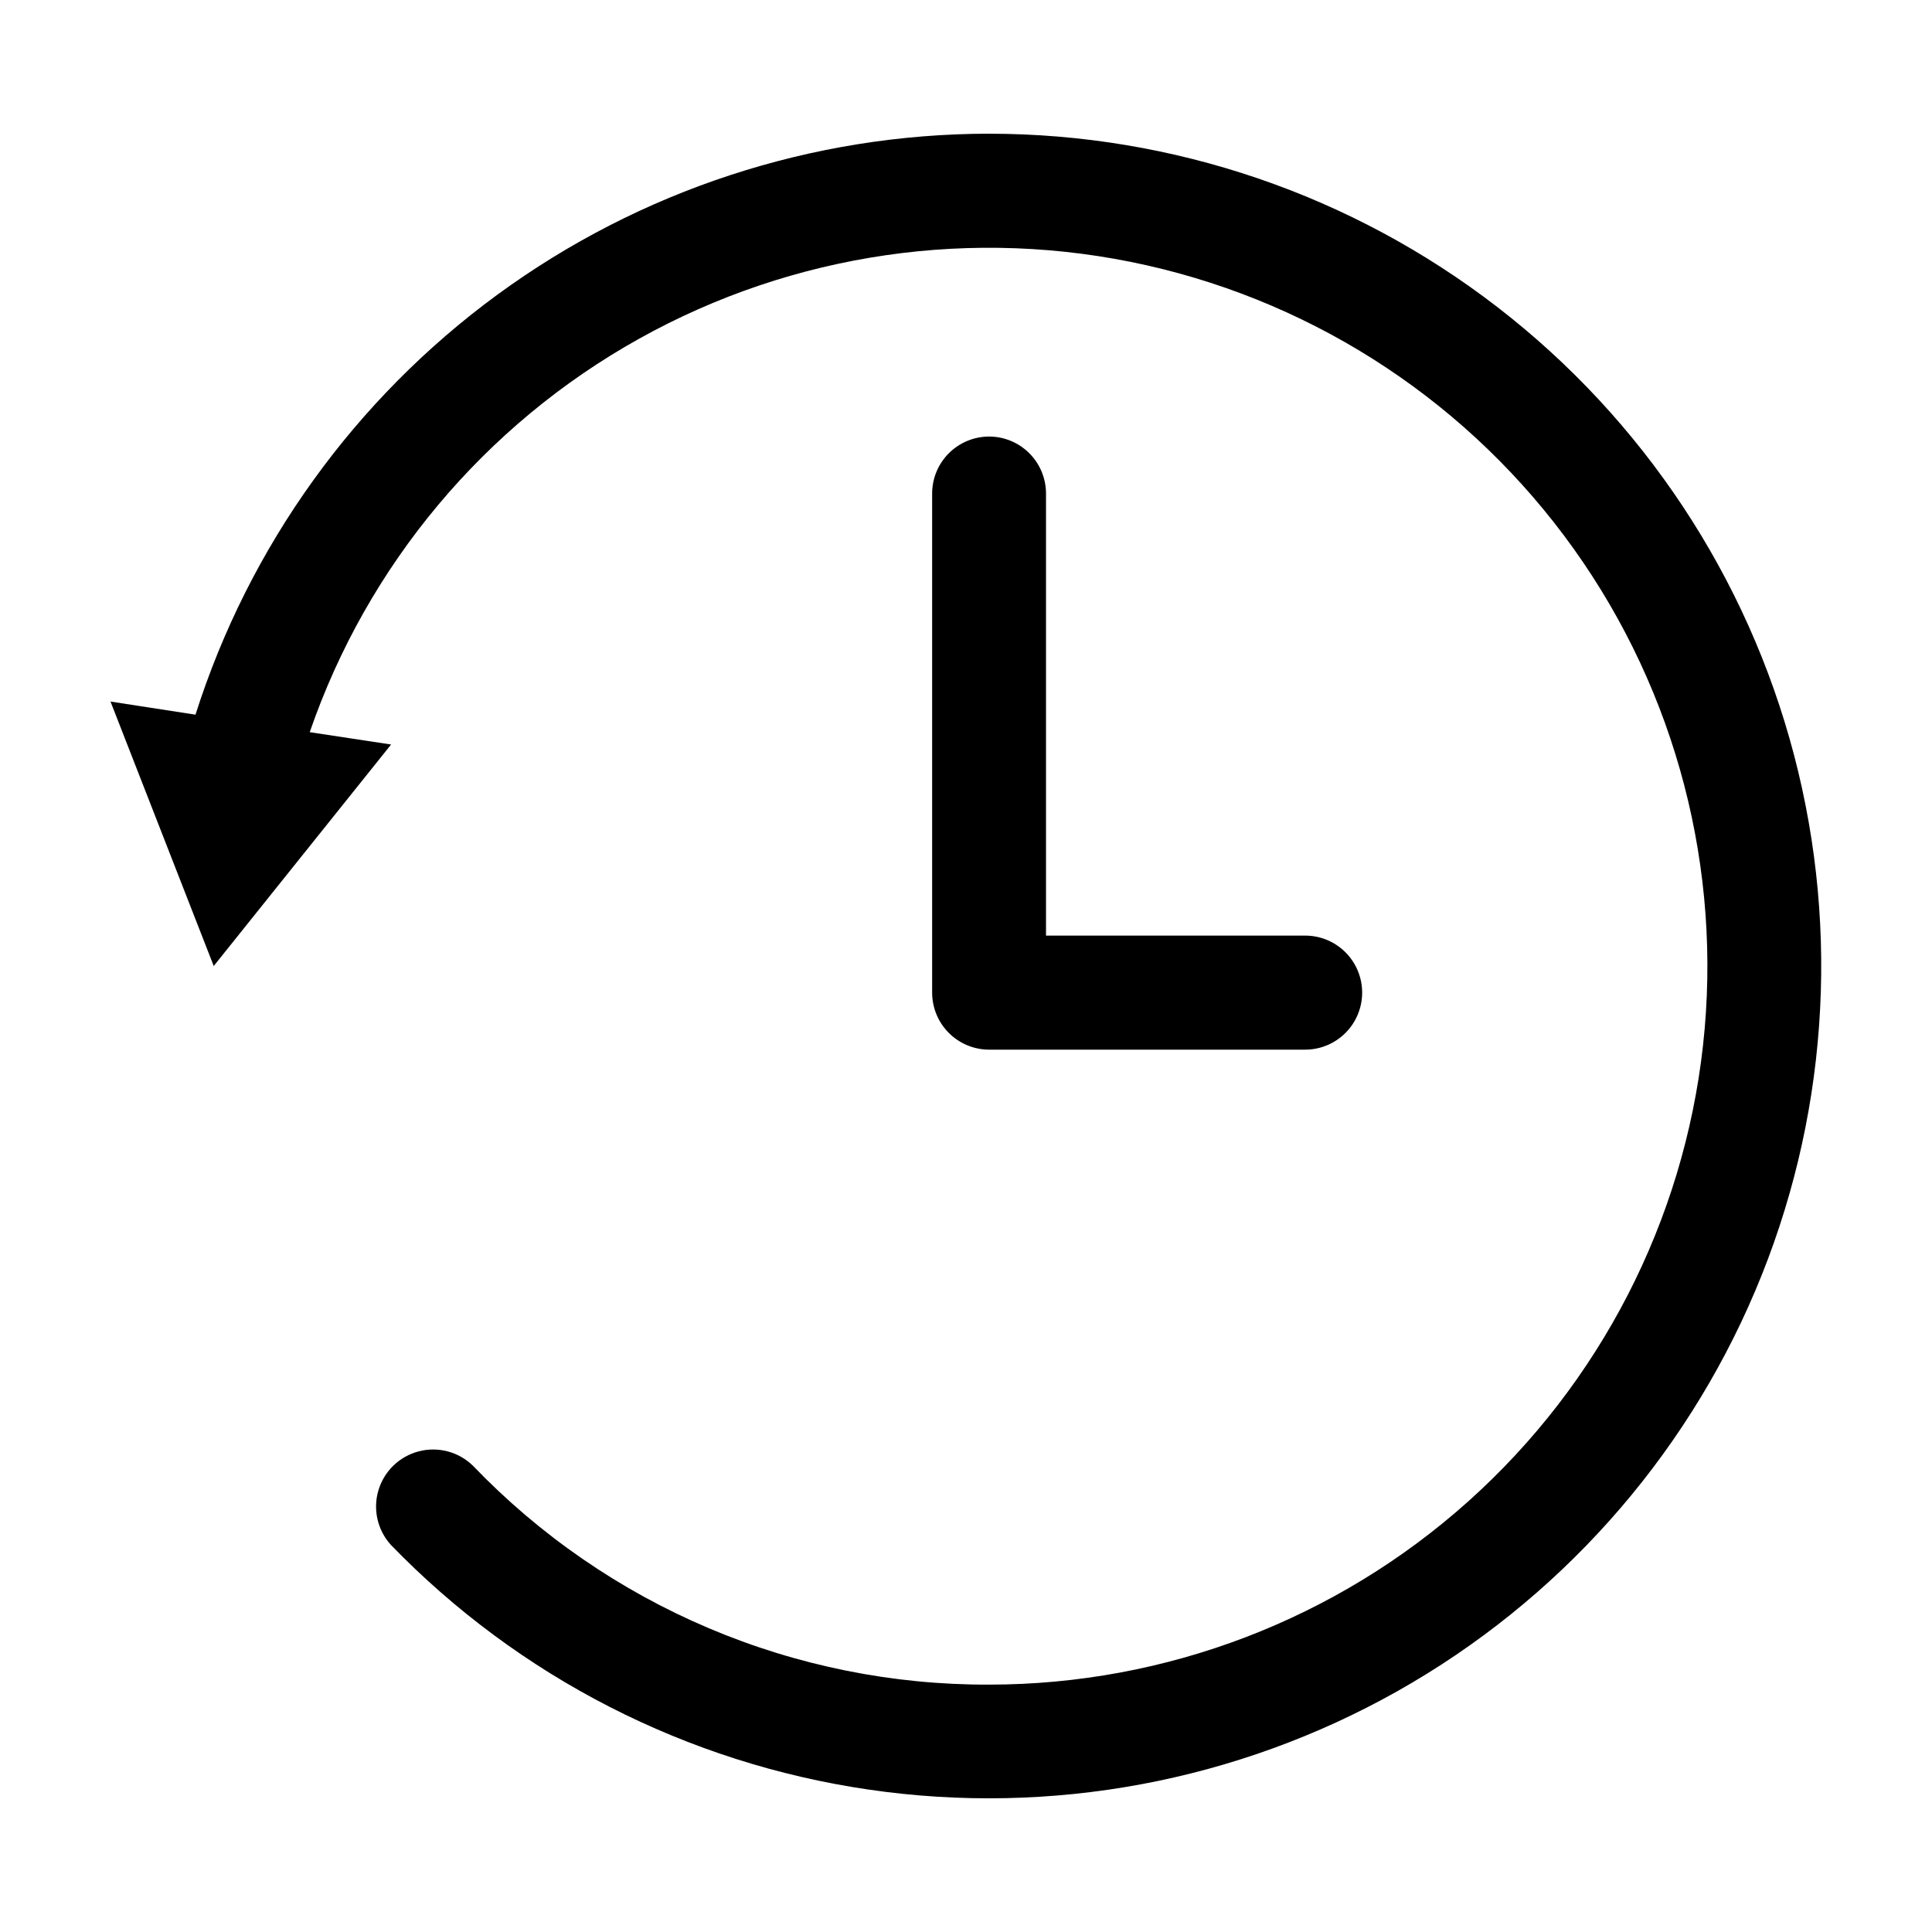
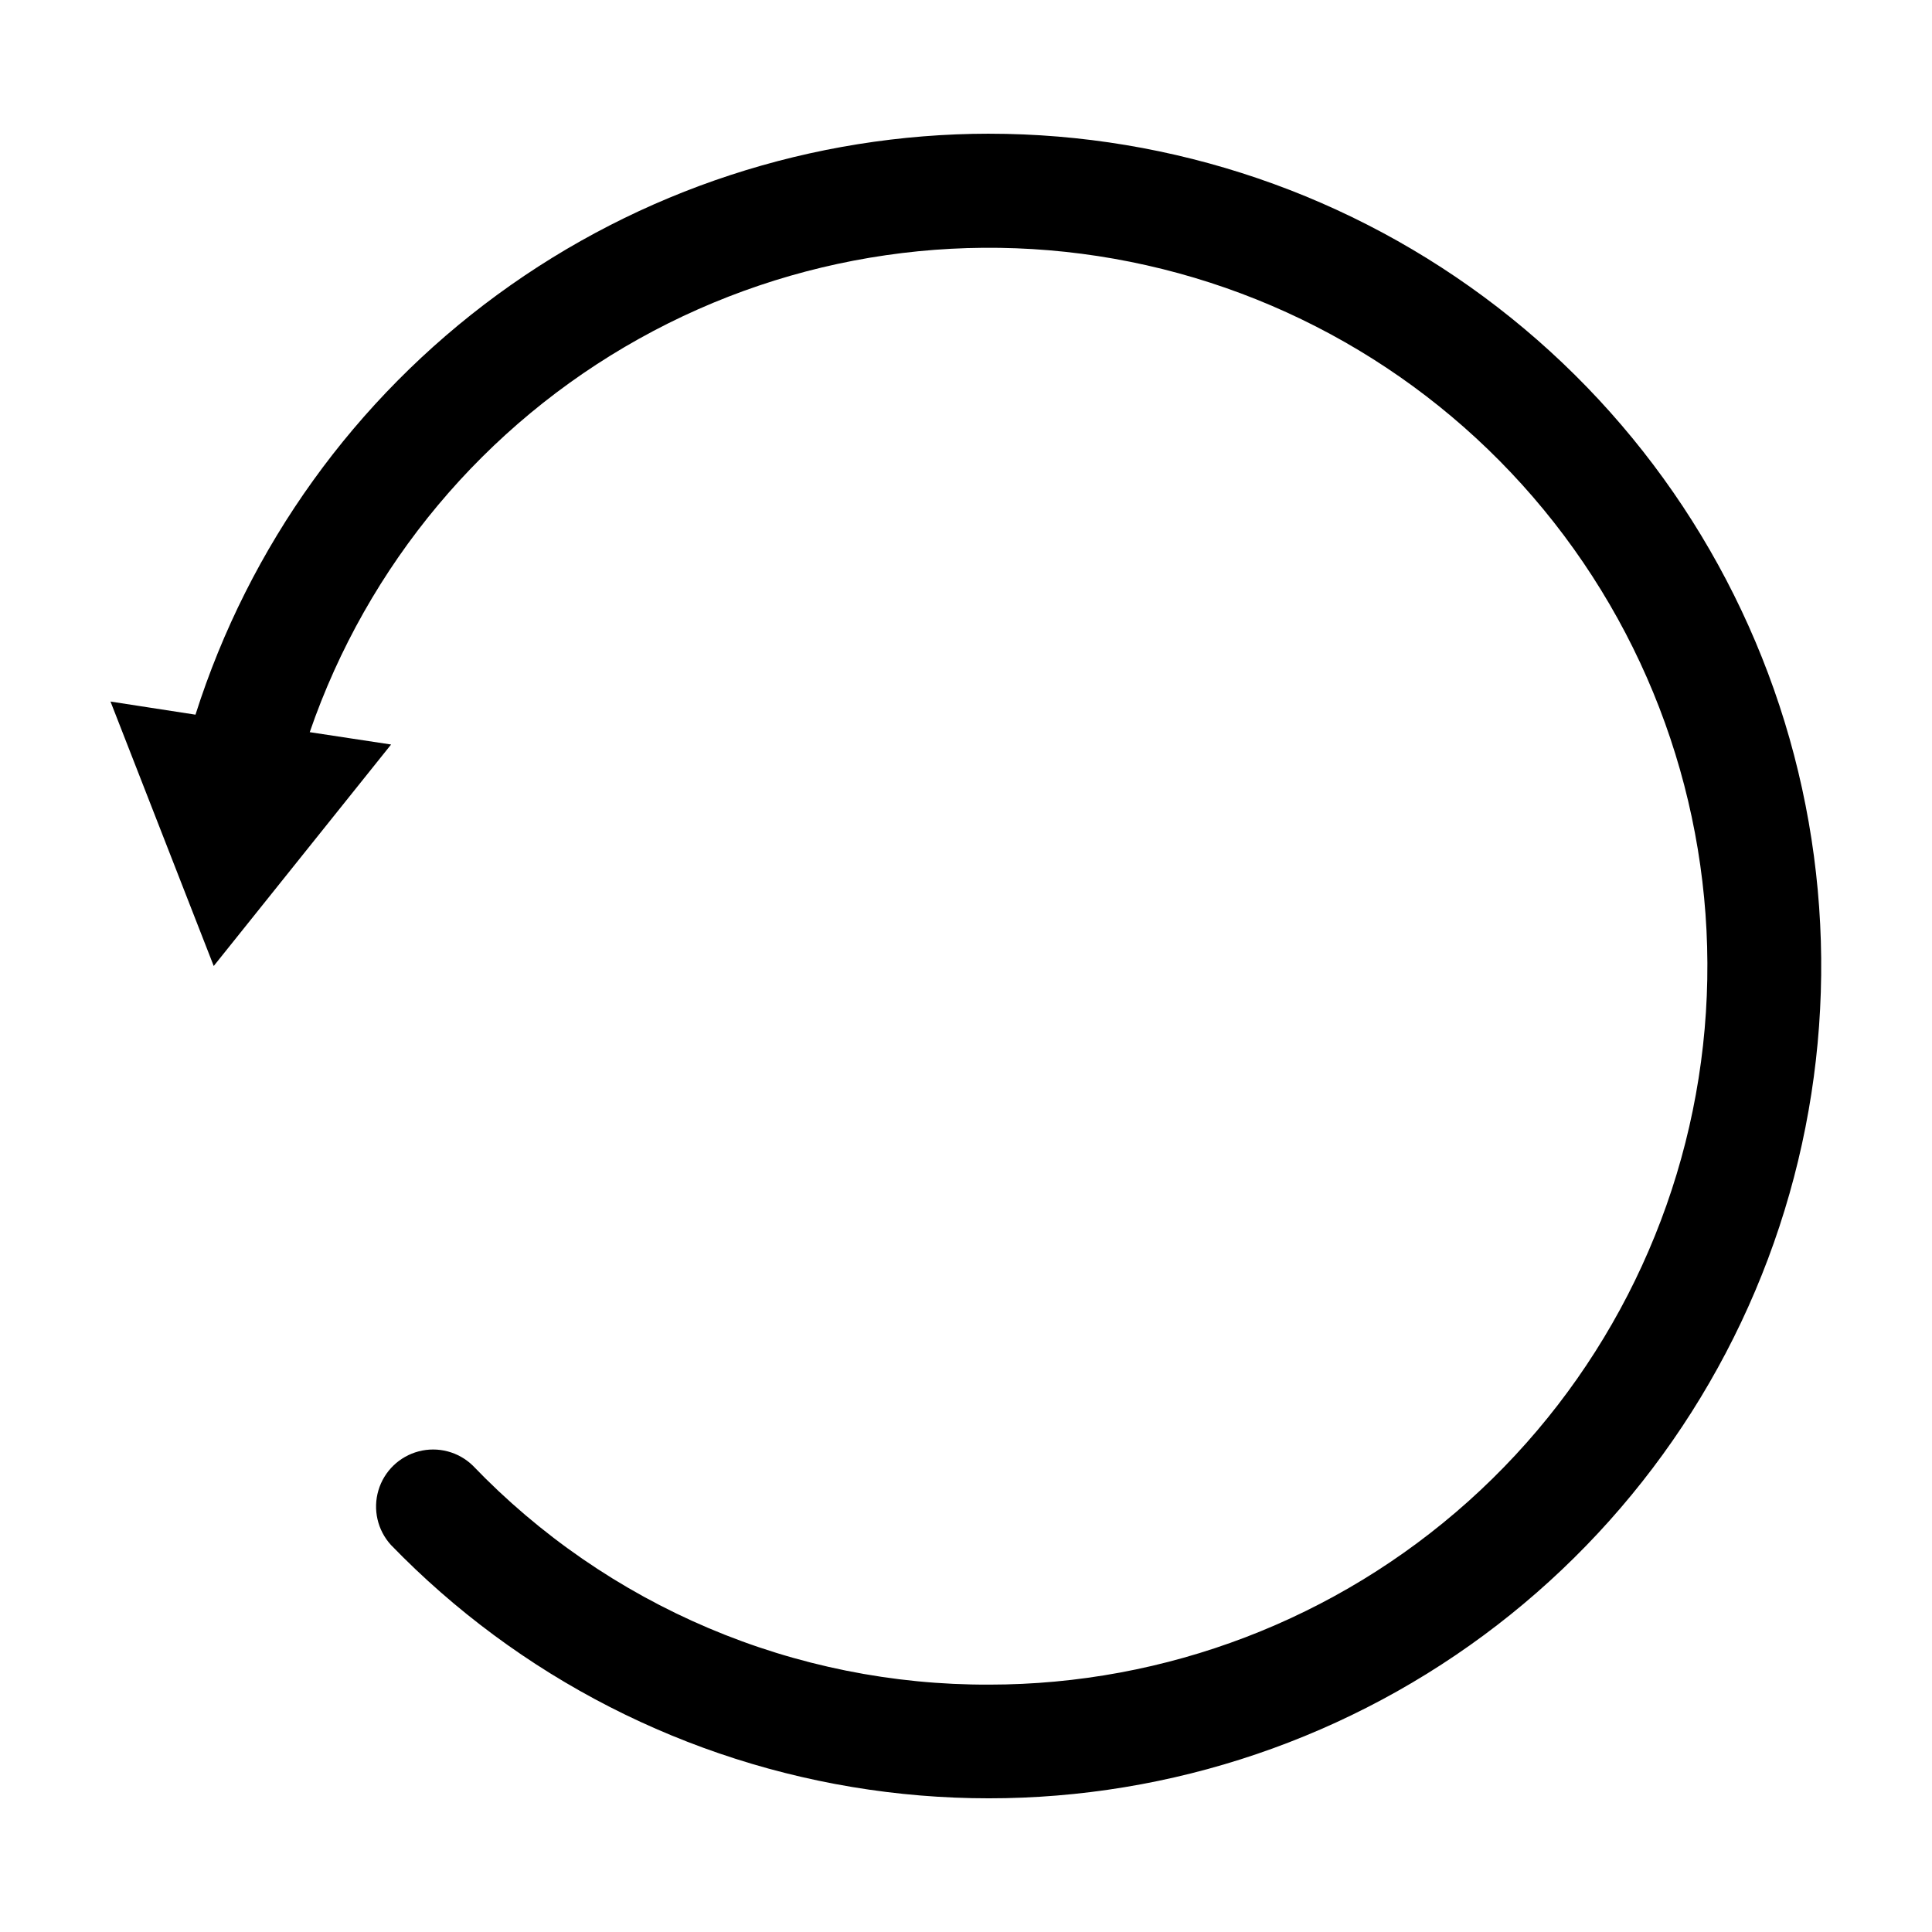
<svg xmlns="http://www.w3.org/2000/svg" fill="#000000" width="800px" height="800px" version="1.1" viewBox="144 144 512 512">
  <g>
    <path d="m406.14 179.43c-46.859 0.035-92.492 14.969-130.3 42.645-37.812 27.68-65.84 66.664-80.035 111.32l-22.52-3.477 27.355 70.082 47.004-58.695-21.562-3.273c15.262-44.297 46.324-81.414 87.238-104.24 40.914-22.828 88.809-29.77 134.52-19.496 45.711 10.277 86.027 37.047 113.24 75.188 27.211 38.141 39.398 84.977 34.238 131.55-5.164 46.566-27.316 89.594-62.219 120.85-34.902 31.258-80.105 48.547-126.96 48.559-25.547 0.094-50.852-5.004-74.371-14.98-23.52-9.977-44.77-24.625-62.465-43.059-3.793-3.684-9.234-5.117-14.352-3.777-5.113 1.336-9.16 5.25-10.664 10.32-1.508 5.066-0.254 10.555 3.305 14.469 33.91 35.027 78.469 57.836 126.72 64.859 48.246 7.019 97.457-2.144 139.95-26.059 42.488-23.914 75.855-61.23 94.887-106.12 19.027-44.887 22.648-94.812 10.297-141.98-12.355-47.164-39.984-88.906-78.578-118.7-38.59-29.797-85.969-45.965-134.72-45.98z" />
-     <path d="m406.14 259.69c-4.008 0-7.852 1.594-10.688 4.426-2.832 2.836-4.426 6.68-4.426 10.688v132.25c0 4.008 1.594 7.856 4.426 10.688 2.836 2.836 6.68 4.43 10.688 4.43h83.734c5.398 0 10.391-2.883 13.09-7.559s2.699-10.438 0-15.113c-2.699-4.68-7.691-7.559-13.09-7.559h-68.672v-117.19c-0.012-3.988-1.602-7.812-4.426-10.637-2.82-2.82-6.644-4.414-10.637-4.426z" />
  </g>
</svg>